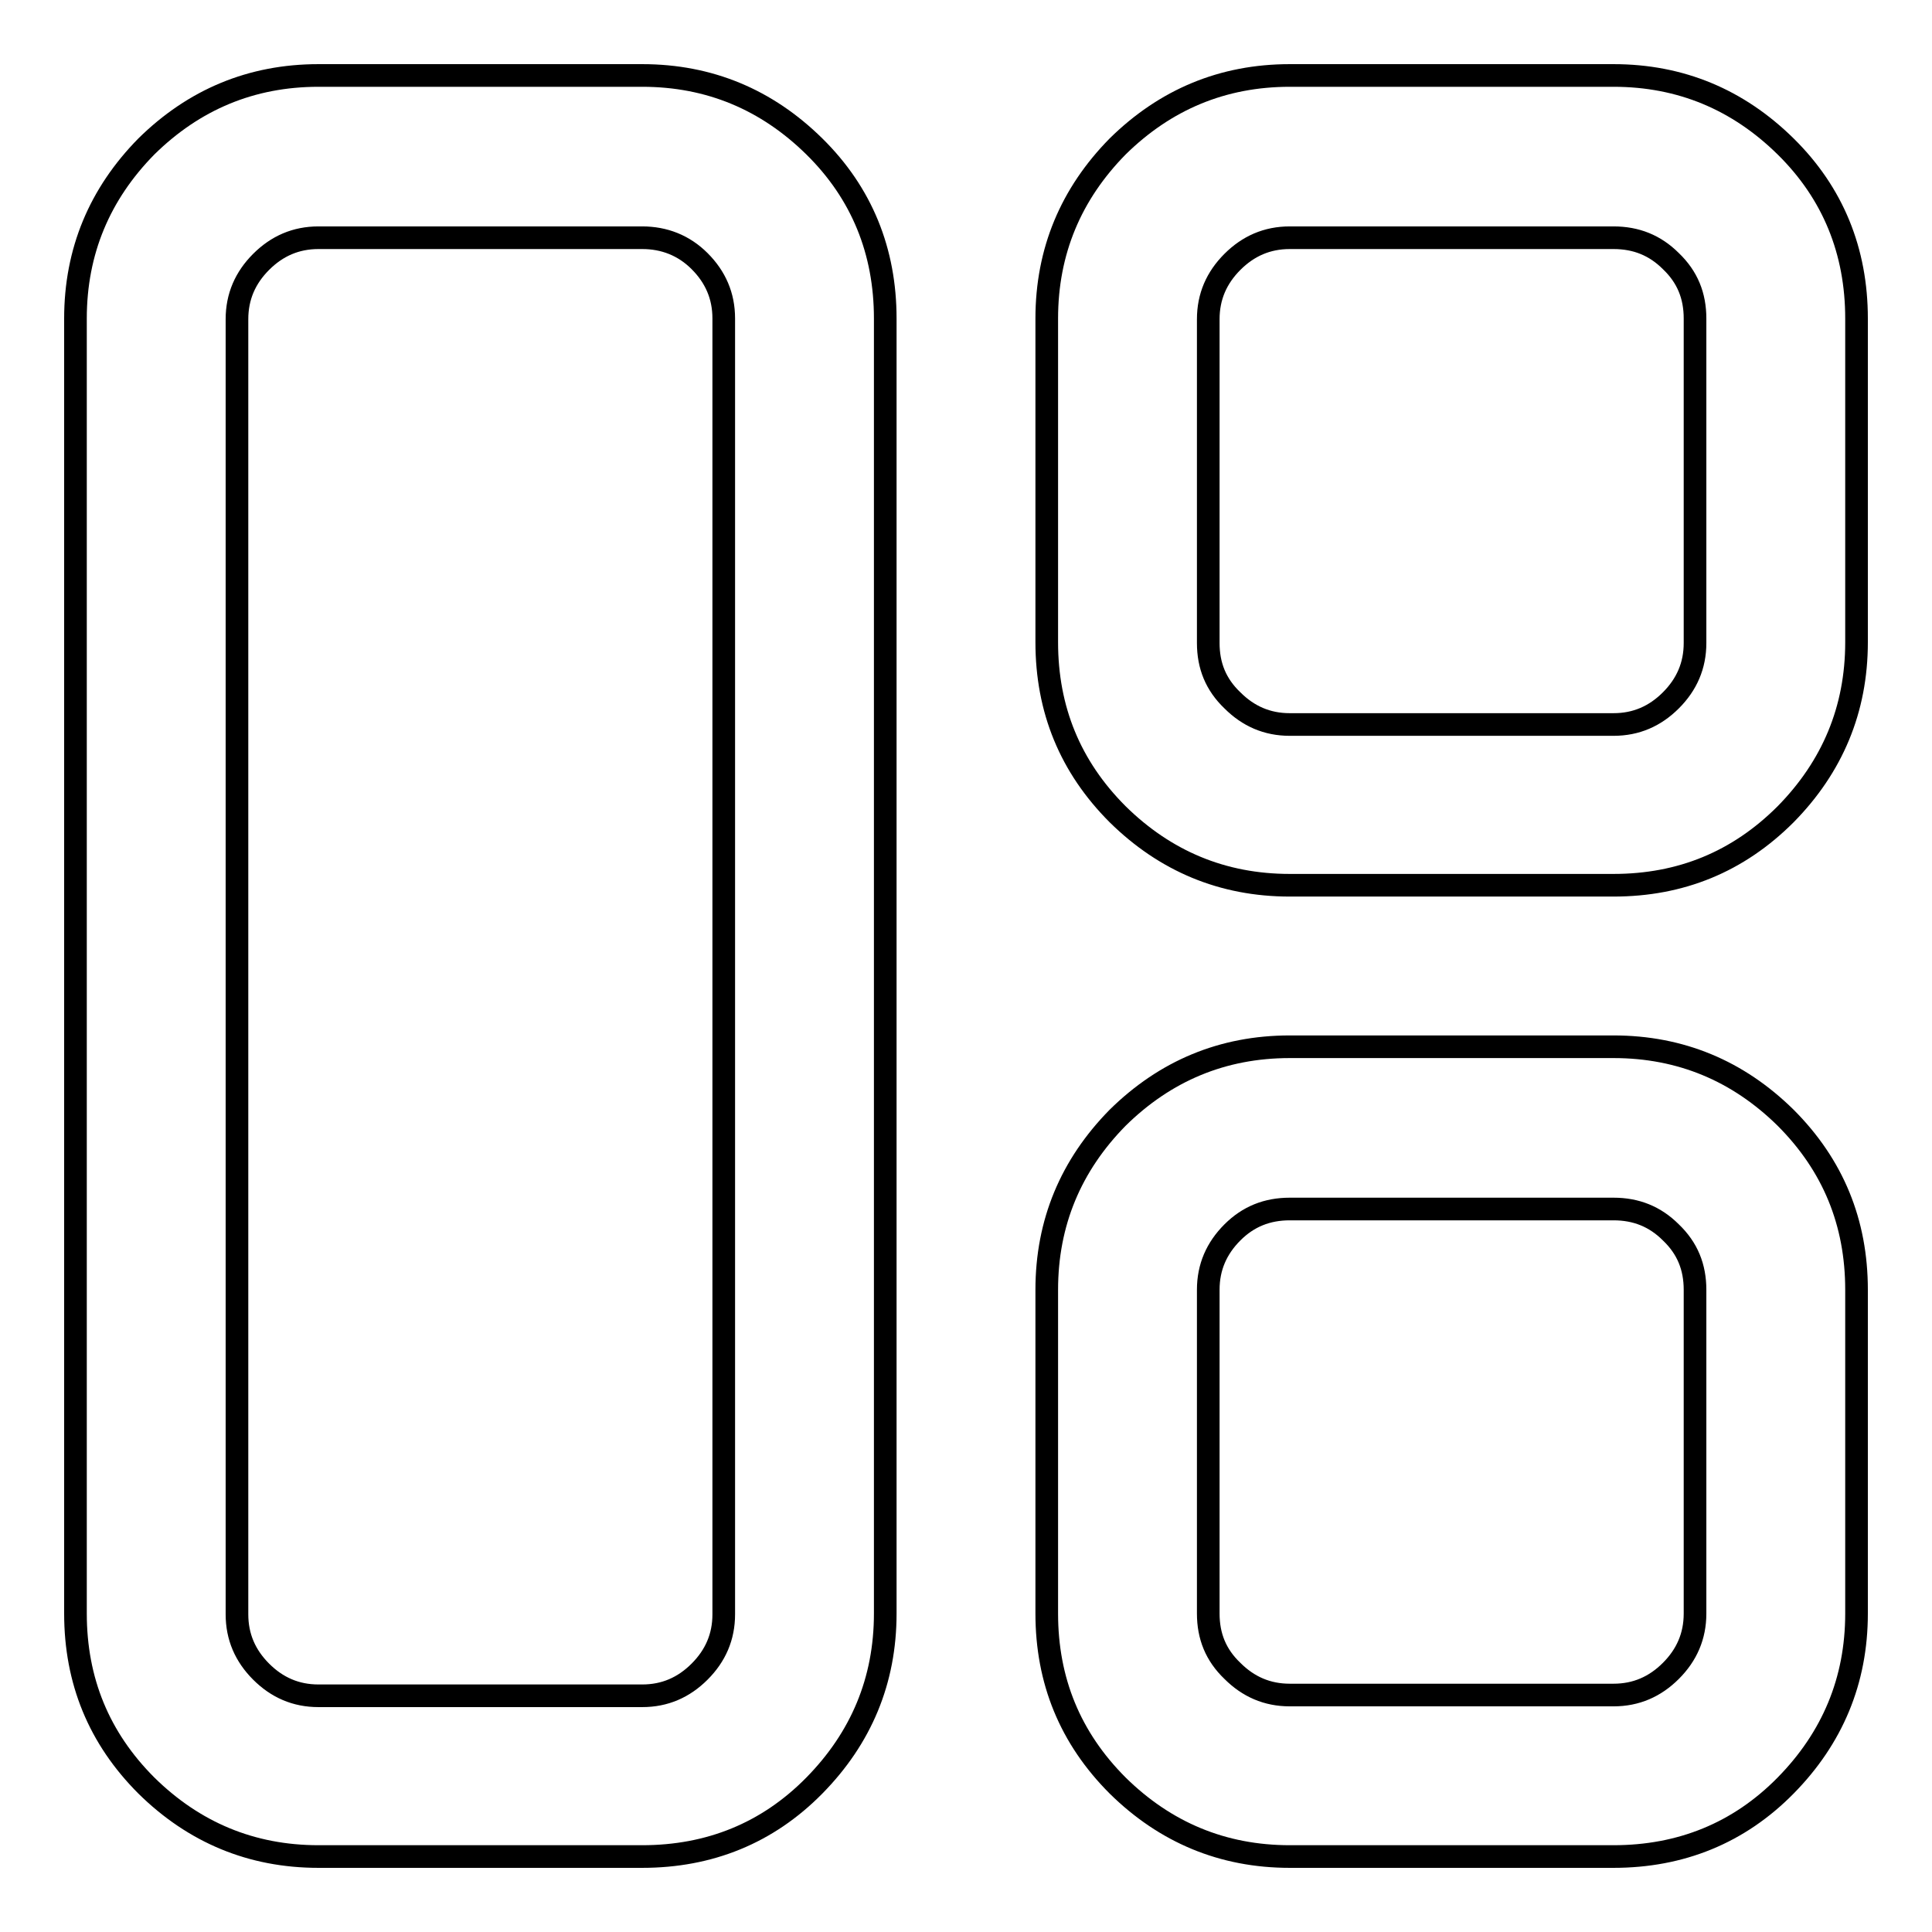
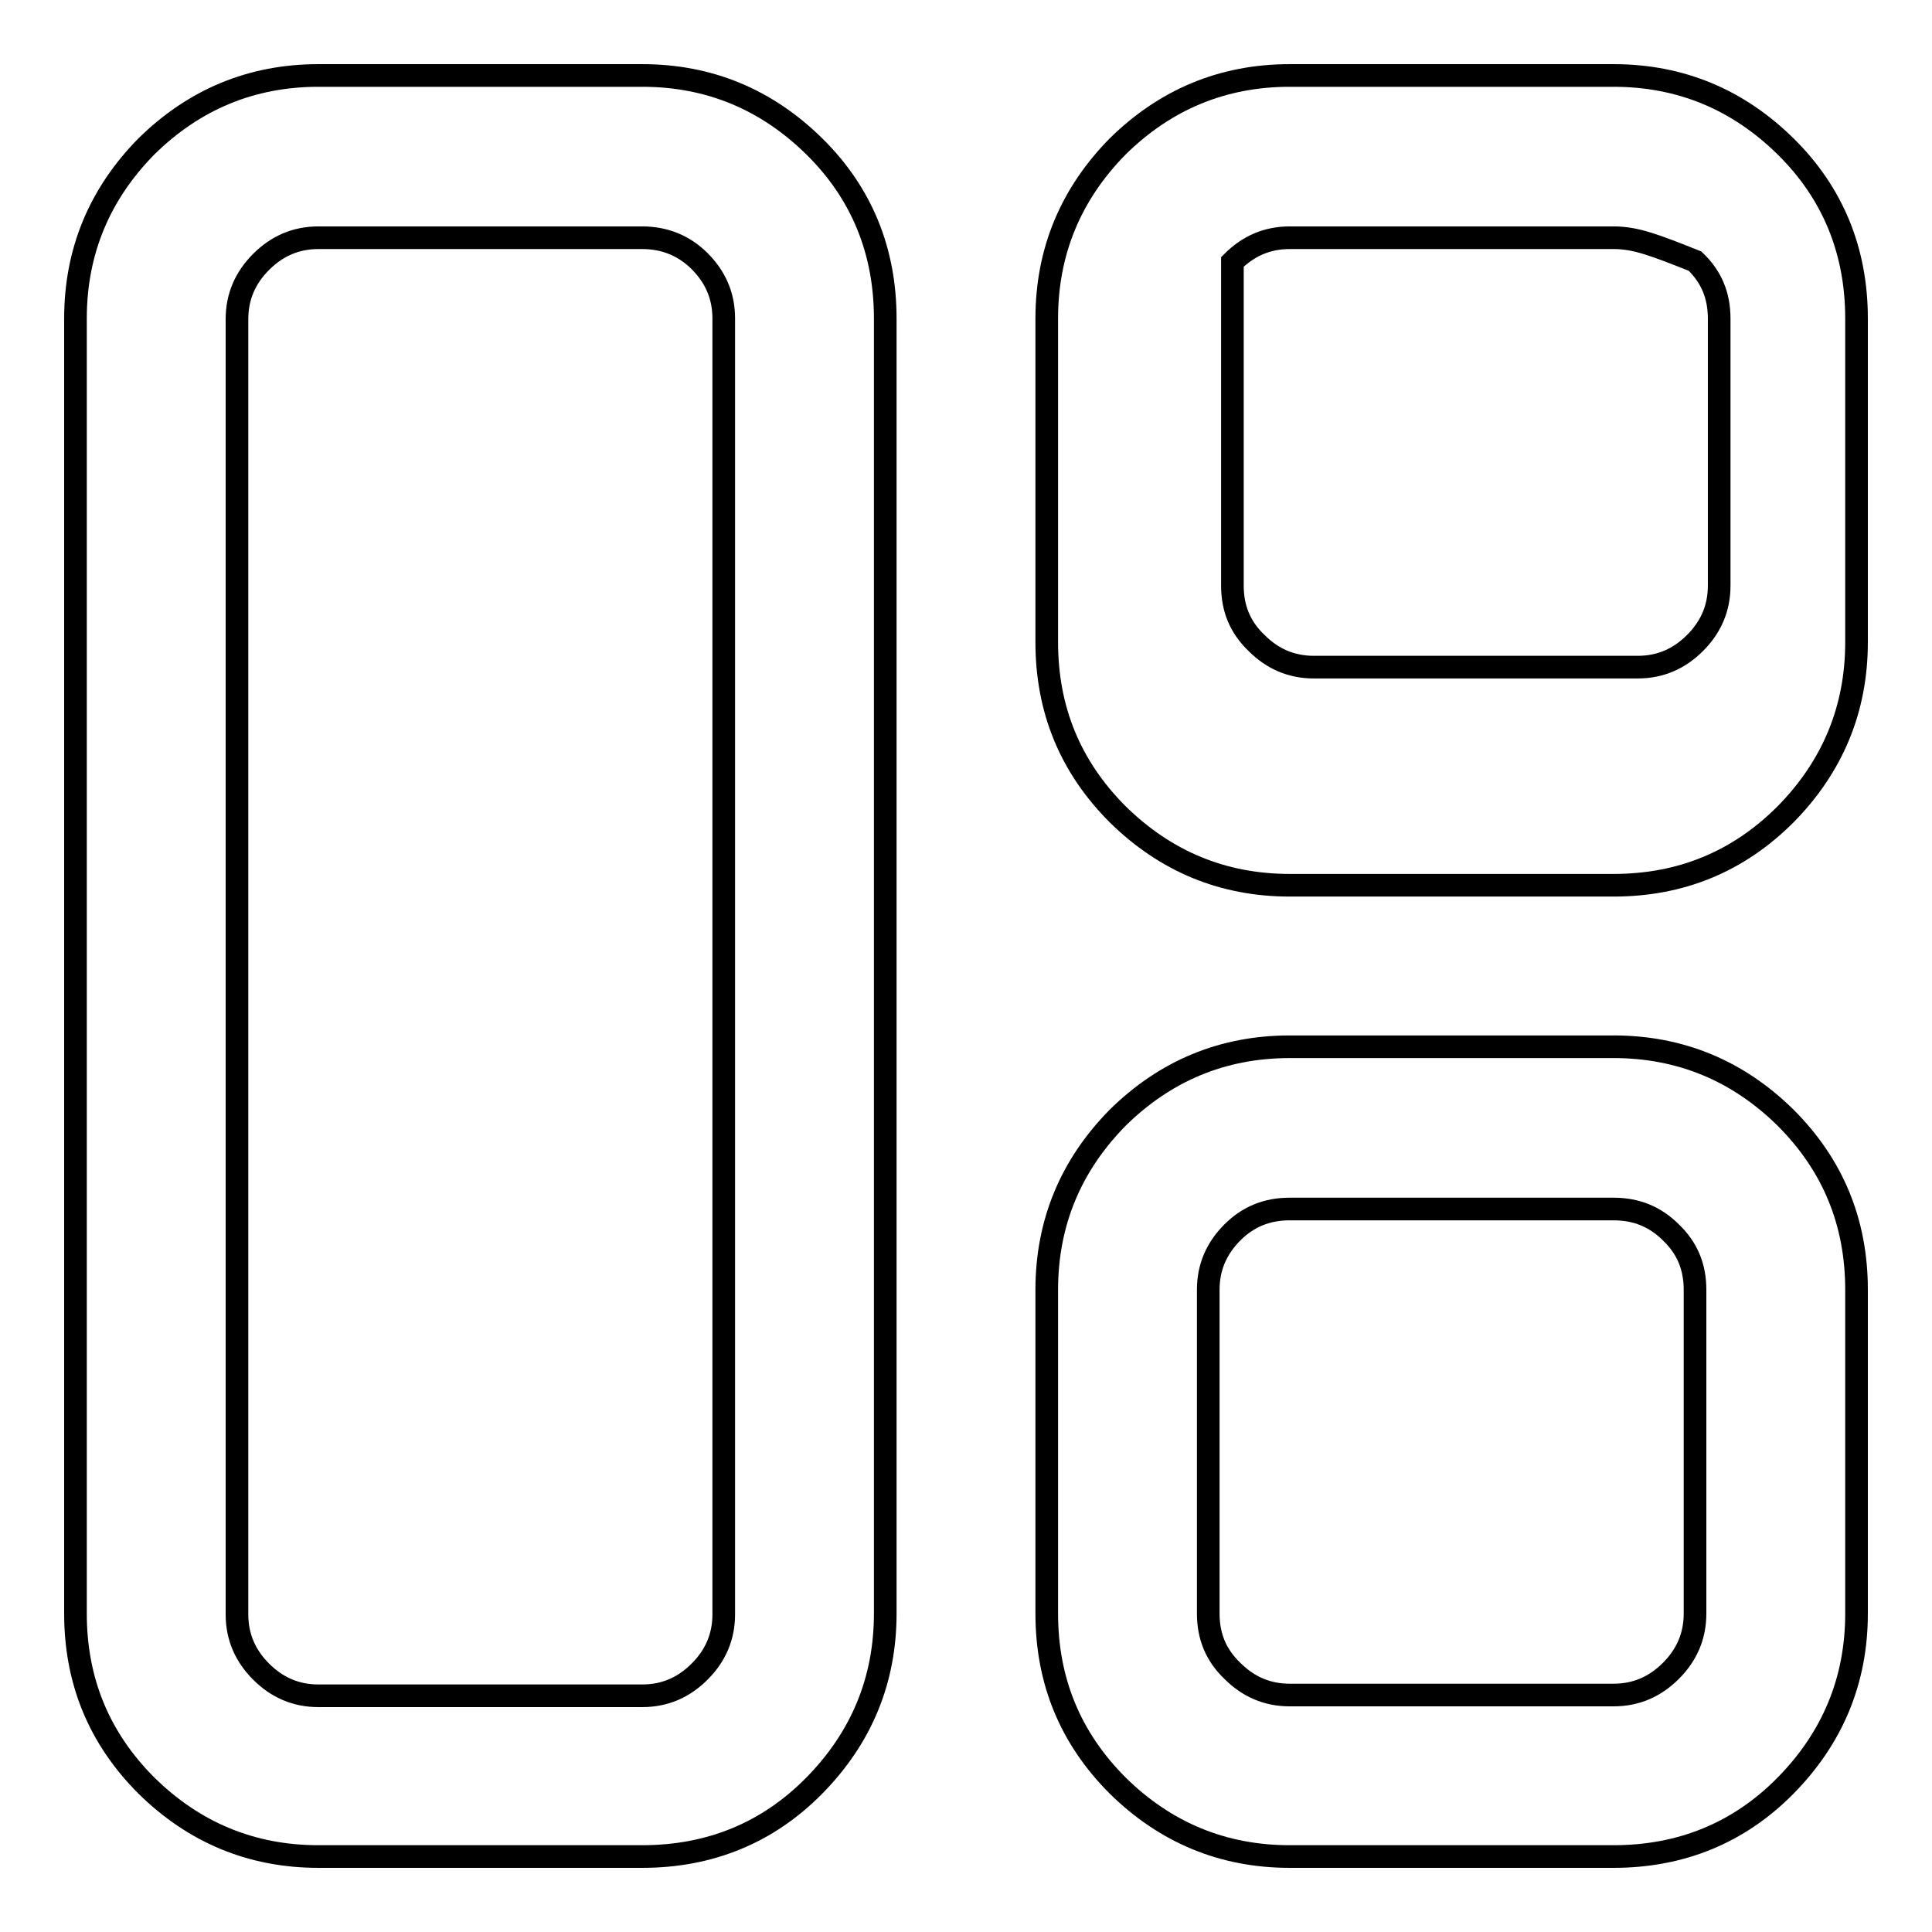
<svg xmlns="http://www.w3.org/2000/svg" version="1.1" x="0px" y="0px" viewBox="0 0 256 256" enable-background="new 0 0 256 256" xml:space="preserve">
  <g>
    <g>
      <g>
-         <path stroke-width="3" fill-opacity="0" stroke="#000000" d="M42.2,10h42.9c8.9,0,16.5,3.2,22.8,9.4s9.4,13.9,9.4,22.8v171.6c0,8.9-3.2,16.5-9.4,22.8S94,246,85.1,246H42.2c-8.9,0-16.5-3.2-22.8-9.4c-6.3-6.3-9.4-13.9-9.4-22.8V42.2c0-8.9,3.2-16.5,9.4-22.8C25.7,13.2,33.3,10,42.2,10z M85.1,31.5H42.2c-3,0-5.5,1.1-7.6,3.2c-2.1,2.1-3.2,4.6-3.2,7.6v171.6c0,3,1.1,5.5,3.2,7.6c2.1,2.1,4.6,3.2,7.6,3.2h42.9c3,0,5.5-1.1,7.6-3.2s3.2-4.6,3.2-7.6V42.2c0-3-1.1-5.5-3.2-7.6C90.6,32.5,88,31.5,85.1,31.5z M170.9,138.7h42.9c8.9,0,16.5,3.2,22.8,9.4c6.3,6.3,9.4,13.9,9.4,22.8v42.9c0,8.9-3.2,16.5-9.4,22.8s-13.9,9.4-22.8,9.4h-42.9c-8.9,0-16.5-3.2-22.8-9.4c-6.3-6.3-9.4-13.9-9.4-22.8v-42.9c0-8.9,3.2-16.5,9.4-22.8C154.4,141.9,162,138.7,170.9,138.7z M213.8,160.2h-42.9c-3,0-5.5,1-7.6,3.1c-2.1,2.1-3.2,4.6-3.2,7.6v42.9c0,3,1,5.5,3.2,7.6c2.1,2.1,4.6,3.2,7.6,3.2h42.9c3,0,5.5-1.1,7.6-3.2c2.1-2.1,3.2-4.6,3.2-7.6v-42.9c0-3-1-5.5-3.2-7.6C219.3,161.2,216.8,160.2,213.8,160.2z M170.9,10h42.9c8.9,0,16.5,3.2,22.8,9.4s9.4,13.9,9.4,22.8v42.9c0,8.9-3.2,16.5-9.4,22.8c-6.3,6.3-13.9,9.4-22.8,9.4h-42.9c-8.9,0-16.5-3.2-22.8-9.4c-6.3-6.3-9.4-13.9-9.4-22.8V42.2c0-8.9,3.2-16.5,9.4-22.8C154.4,13.2,162,10,170.9,10z M213.8,31.5h-42.9c-3,0-5.5,1.1-7.6,3.2c-2.1,2.1-3.2,4.6-3.2,7.6v42.9c0,3,1,5.5,3.2,7.6c2.1,2.1,4.6,3.2,7.6,3.2h42.9c3,0,5.5-1.1,7.6-3.2c2.1-2.1,3.2-4.6,3.2-7.6V42.2c0-3-1-5.5-3.2-7.6C219.3,32.5,216.8,31.5,213.8,31.5z" />
+         <path stroke-width="3" fill-opacity="0" stroke="#000000" d="M42.2,10h42.9c8.9,0,16.5,3.2,22.8,9.4s9.4,13.9,9.4,22.8v171.6c0,8.9-3.2,16.5-9.4,22.8S94,246,85.1,246H42.2c-8.9,0-16.5-3.2-22.8-9.4c-6.3-6.3-9.4-13.9-9.4-22.8V42.2c0-8.9,3.2-16.5,9.4-22.8C25.7,13.2,33.3,10,42.2,10z M85.1,31.5H42.2c-3,0-5.5,1.1-7.6,3.2c-2.1,2.1-3.2,4.6-3.2,7.6v171.6c0,3,1.1,5.5,3.2,7.6c2.1,2.1,4.6,3.2,7.6,3.2h42.9c3,0,5.5-1.1,7.6-3.2s3.2-4.6,3.2-7.6V42.2c0-3-1.1-5.5-3.2-7.6C90.6,32.5,88,31.5,85.1,31.5z M170.9,138.7h42.9c8.9,0,16.5,3.2,22.8,9.4c6.3,6.3,9.4,13.9,9.4,22.8v42.9c0,8.9-3.2,16.5-9.4,22.8s-13.9,9.4-22.8,9.4h-42.9c-8.9,0-16.5-3.2-22.8-9.4c-6.3-6.3-9.4-13.9-9.4-22.8v-42.9c0-8.9,3.2-16.5,9.4-22.8C154.4,141.9,162,138.7,170.9,138.7z M213.8,160.2h-42.9c-3,0-5.5,1-7.6,3.1c-2.1,2.1-3.2,4.6-3.2,7.6v42.9c0,3,1,5.5,3.2,7.6c2.1,2.1,4.6,3.2,7.6,3.2h42.9c3,0,5.5-1.1,7.6-3.2c2.1-2.1,3.2-4.6,3.2-7.6v-42.9c0-3-1-5.5-3.2-7.6C219.3,161.2,216.8,160.2,213.8,160.2z M170.9,10h42.9c8.9,0,16.5,3.2,22.8,9.4s9.4,13.9,9.4,22.8v42.9c0,8.9-3.2,16.5-9.4,22.8c-6.3,6.3-13.9,9.4-22.8,9.4h-42.9c-8.9,0-16.5-3.2-22.8-9.4c-6.3-6.3-9.4-13.9-9.4-22.8V42.2c0-8.9,3.2-16.5,9.4-22.8C154.4,13.2,162,10,170.9,10z M213.8,31.5h-42.9c-3,0-5.5,1.1-7.6,3.2v42.9c0,3,1,5.5,3.2,7.6c2.1,2.1,4.6,3.2,7.6,3.2h42.9c3,0,5.5-1.1,7.6-3.2c2.1-2.1,3.2-4.6,3.2-7.6V42.2c0-3-1-5.5-3.2-7.6C219.3,32.5,216.8,31.5,213.8,31.5z" />
      </g>
    </g>
  </g>
</svg>